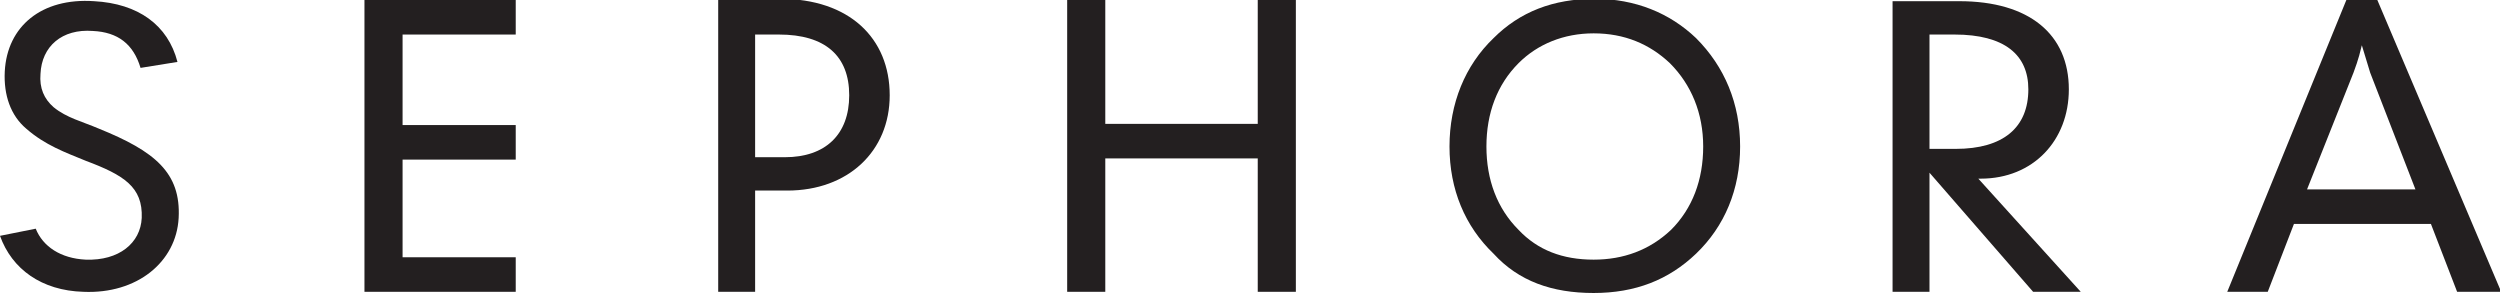
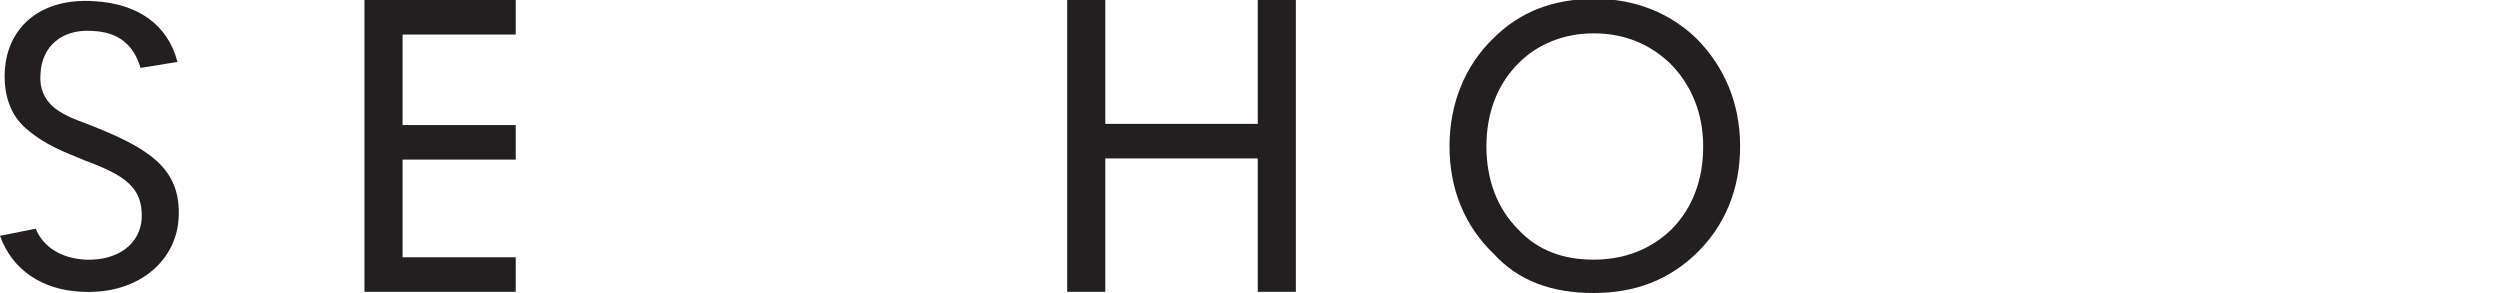
<svg xmlns="http://www.w3.org/2000/svg" version="1.1" id="SEPHORA_brandLogo" x="0px" y="0px" viewBox="0 0 209.9 24.6" style="enable-background:new 0 0 209.9 24.6; background-color:#ffffff;" xml:space="preserve">
  <style type="text/css">
	#SEPHORA_brandLogo .st0{fill:none;}
	#SEPHORA_brandLogo .st1{fill:#231F20;}
</style>
  <g class="logo-group">
    <path class="st1" d="M8.3,10.8C6.9,10.2,5.6,9.9,4.5,9C3.7,8.3,3.3,7.4,3.4,6.2c0.1-2.3,1.8-3.8,4.4-3.6c2.1,0.1,3.4,1.1,4,3.1    l3.1-0.5c-0.8-3.1-3.3-4.9-7-5.1C3.5-0.2,0.6,2.2,0.4,6c-0.1,2,0.5,3.7,1.8,4.8c1.6,1.4,3.3,2,5,2.7c3.2,1.2,4.8,2.2,4.7,4.8    c-0.1,2.1-1.9,3.6-4.7,3.5c-2.1-0.1-3.6-1.1-4.2-2.6L0,19.8c1,2.8,3.5,4.6,7,4.7c4.5,0.2,7.8-2.5,8-6.2C15.2,14.5,13,12.7,8.3,10.8    z" />
    <polygon class="st1" points="30.6,24.5 43.3,24.5 43.3,21.6 33.8,21.6 33.8,13.4 43.3,13.4 43.3,10.5 33.8,10.5 33.8,2.9 43.3,2.9     43.3,0 30.6,0 30.6,24.5  " />
-     <path class="st1" d="M60.2,24.5h3.2V16h2.7c5.1,0,8.6-3.3,8.6-8c0-4.8-3.4-8.1-9.2-8.1h-5.2V24.5L60.2,24.5z M63.4,13.1V2.9h2    c3.9,0,5.9,1.8,5.9,5.1c0,3.3-2,5.2-5.4,5.2H63.4L63.4,13.1z" />
    <polygon class="st1" points="89.6,24.5 92.8,24.5 92.8,13.3 105.6,13.3 105.6,24.5 108.8,24.5 108.8,0 105.6,0 105.6,10.4     92.8,10.4 92.8,0 89.6,0 89.6,24.5  " />
    <path class="st1" d="M133.8,24.6c3.5,0,6.3-1.1,8.6-3.3c2.4-2.3,3.7-5.4,3.7-9c0-3.6-1.3-6.7-3.7-9.1c-2.2-2.1-5.1-3.3-8.5-3.3    c-3.5,0-6.3,1.1-8.5,3.3c-2.4,2.3-3.7,5.5-3.7,9.1c0,3.6,1.3,6.7,3.7,9C127.5,23.6,130.3,24.6,133.8,24.6L133.8,24.6z M133.8,21.8    c-2.6,0-4.7-0.8-6.3-2.5c-1.8-1.8-2.7-4.2-2.7-7c0-2.8,0.9-5.2,2.7-7c1.6-1.6,3.8-2.5,6.3-2.5c2.6,0,4.7,0.9,6.4,2.5    c1.8,1.8,2.8,4.2,2.8,7c0,2.8-0.9,5.2-2.7,7C138.5,21,136.3,21.8,133.8,21.8L133.8,21.8z" />
-     <path class="st1" d="M158.8,24.5h3.2v-10l8.7,10h4l-8.6-9.5h0.2c4.4,0,7.4-3.2,7.4-7.5c0-4.6-3.3-7.4-9.2-7.4h-5.6V24.5L158.8,24.5    z M162,12.6V2.9h2.1c4.2,0,6.2,1.7,6.2,4.6c0,3.2-2.1,5-6.1,5H162L162,12.6z" />
-     <path class="st1" d="M187,24.5h3.4l2.2-5.7h11.5l2.2,5.7h3.7L199.6,0H197L187,24.5L187,24.5z M193.7,15.9l3.9-9.8    c0.1-0.3,0.4-1,0.7-2.3c0.4,1.3,0.6,2,0.7,2.3l3.8,9.8H193.7L193.7,15.9z" />
  </g>
</svg>